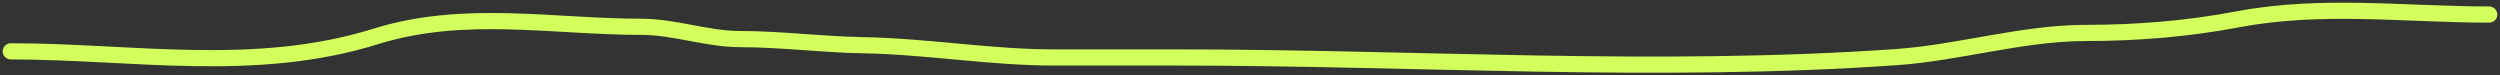
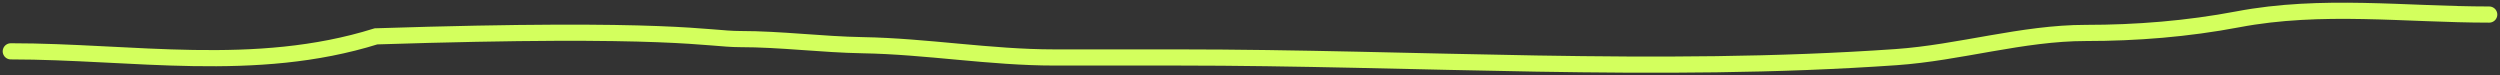
<svg xmlns="http://www.w3.org/2000/svg" width="464" height="14" viewBox="0 0 464 14" fill="none">
  <rect x="0" y="0" width="464" height="14" fill="#333333" stroke="none" />
-   <path d="M2 9.528C24.592 9.528 47.271 13.771 69.79 6.747C86.093 1.661 102.76 4.977 119.091 4.977C125.199 4.977 131.242 7.253 137.334 7.253C144.937 7.253 152.511 8.26 160.127 8.39C171.983 8.593 183.796 10.666 195.66 10.666C203.265 10.666 210.871 10.666 218.476 10.666C262.95 10.666 307.453 13.709 351.928 10.603C363.65 9.784 375.389 6.115 387.119 6.115C396.511 6.115 405.971 5.364 415.34 3.587C430.877 0.639 446.436 2.702 462 2.702" stroke="#D3FF5D" stroke-width="3" stroke-linecap="round" />
+   <path d="M2 9.528C24.592 9.528 47.271 13.771 69.79 6.747C125.199 4.977 131.242 7.253 137.334 7.253C144.937 7.253 152.511 8.26 160.127 8.39C171.983 8.593 183.796 10.666 195.66 10.666C203.265 10.666 210.871 10.666 218.476 10.666C262.95 10.666 307.453 13.709 351.928 10.603C363.65 9.784 375.389 6.115 387.119 6.115C396.511 6.115 405.971 5.364 415.34 3.587C430.877 0.639 446.436 2.702 462 2.702" stroke="#D3FF5D" stroke-width="3" stroke-linecap="round" />
</svg>